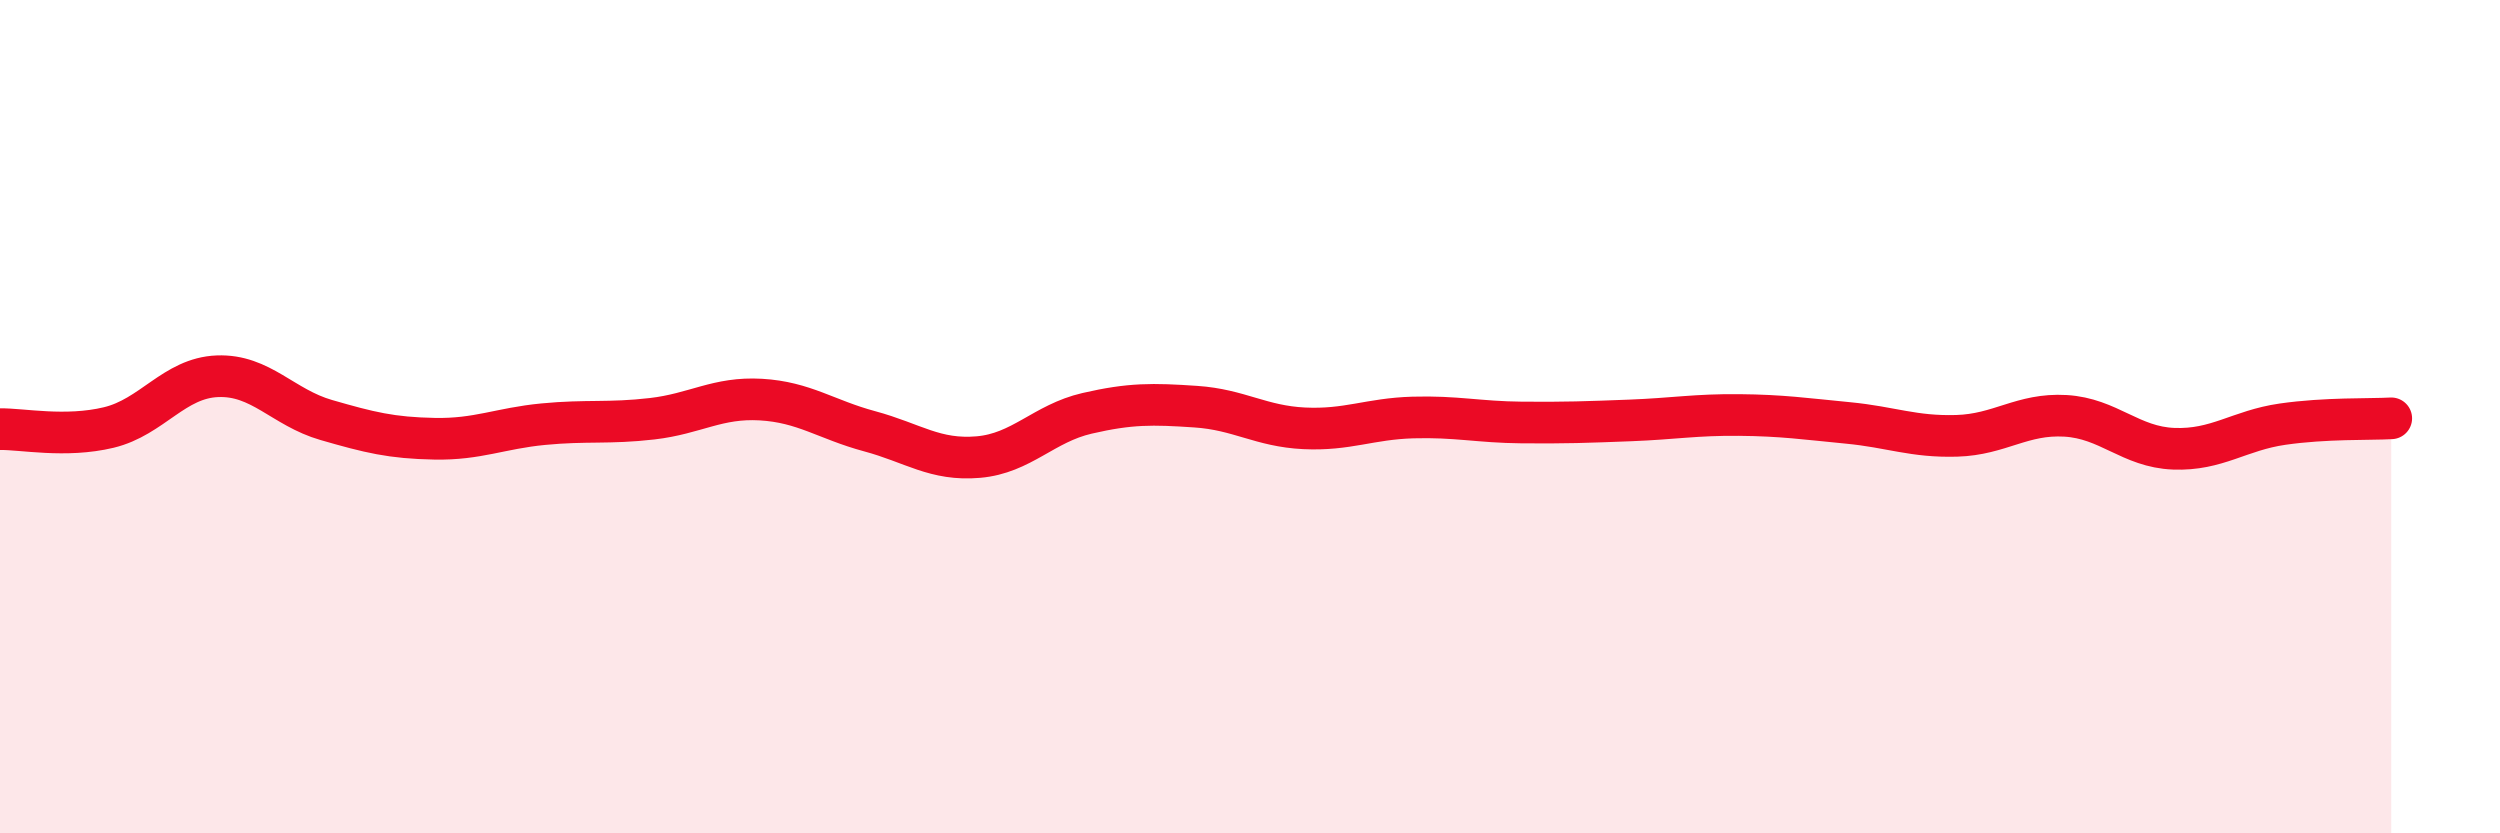
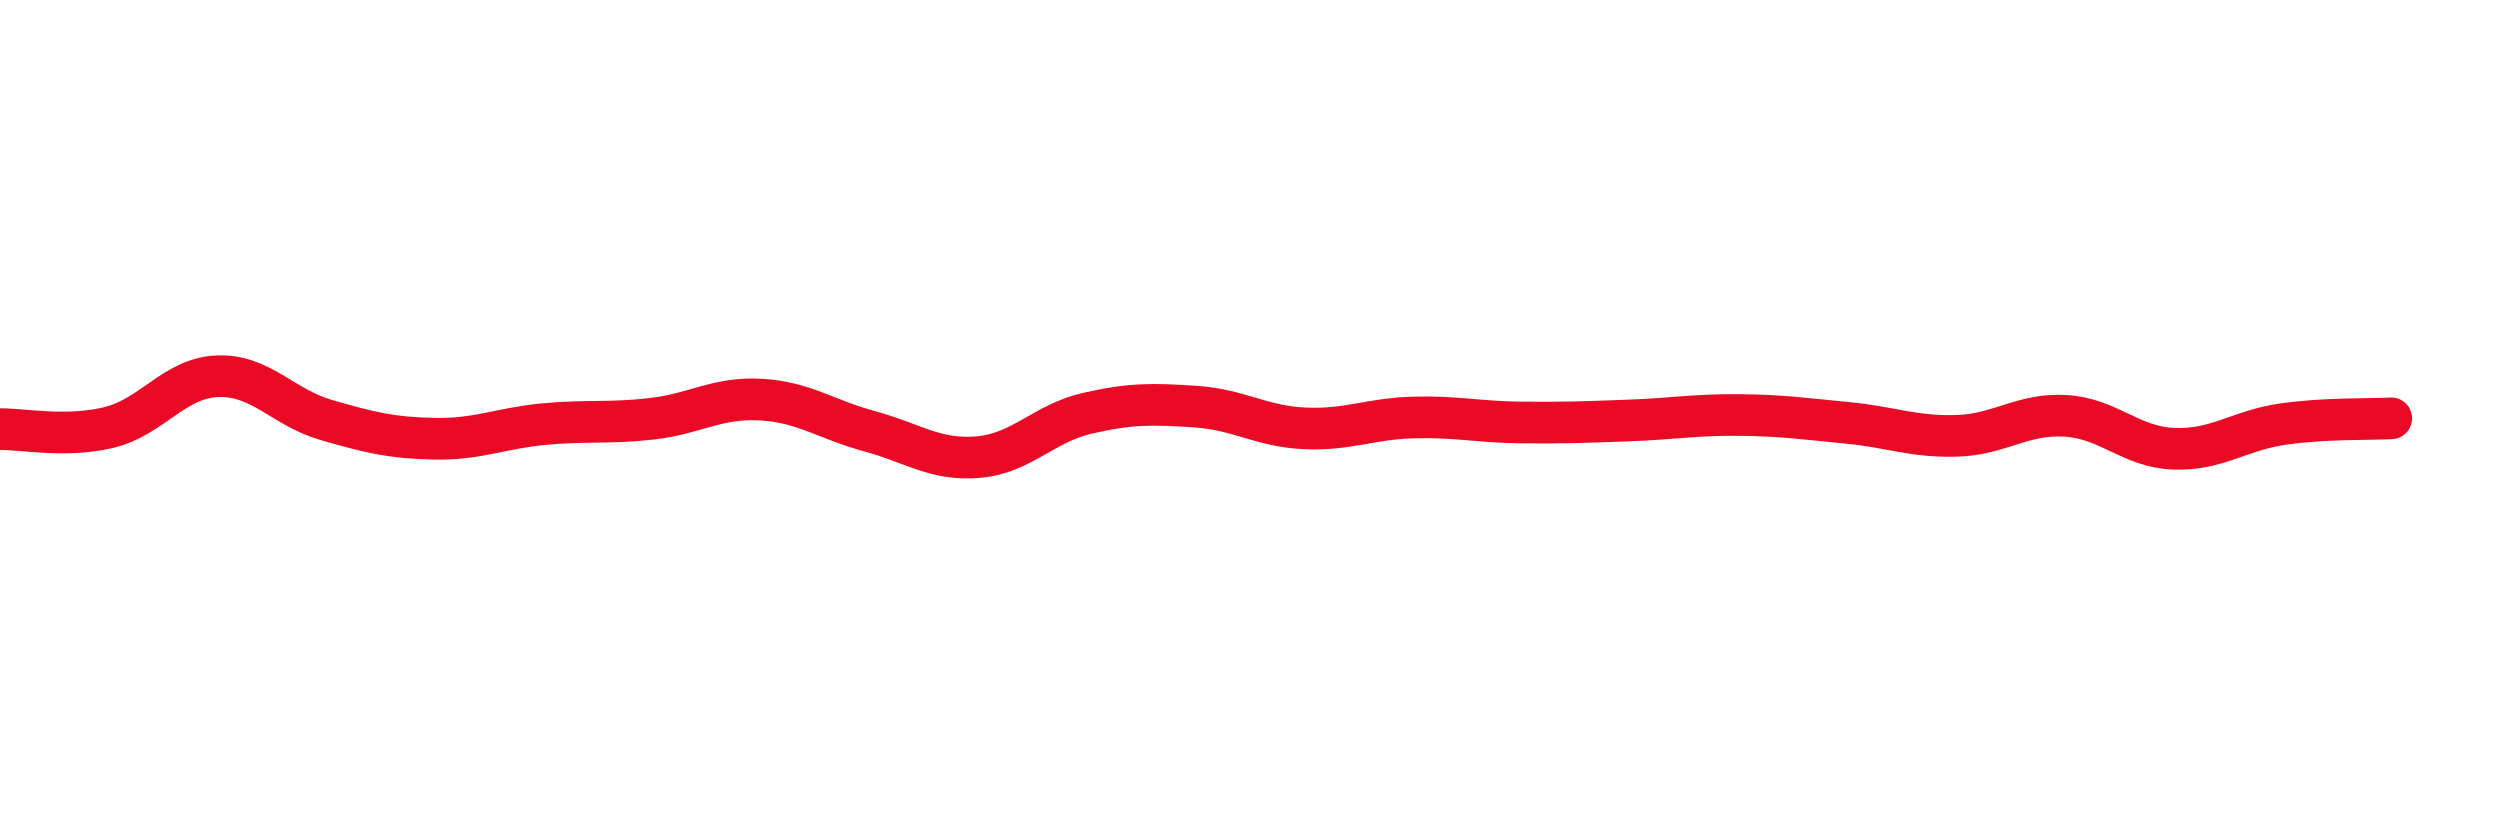
<svg xmlns="http://www.w3.org/2000/svg" width="60" height="20" viewBox="0 0 60 20">
-   <path d="M 0,10.3 C 0.52,10.29 1.57,10.51 2.61,10.26 C 3.65,10.01 4.18,9.07 5.22,9.03 C 6.26,8.99 6.79,9.78 7.83,10.08 C 8.87,10.38 9.39,10.51 10.43,10.53 C 11.47,10.55 12,10.28 13.04,10.18 C 14.08,10.08 14.61,10.17 15.65,10.05 C 16.69,9.93 17.22,9.53 18.26,9.59 C 19.3,9.65 19.83,10.07 20.87,10.35 C 21.91,10.63 22.44,11.06 23.48,10.97 C 24.52,10.88 25.05,10.16 26.09,9.92 C 27.13,9.68 27.66,9.69 28.7,9.76 C 29.74,9.83 30.26,10.23 31.3,10.28 C 32.34,10.33 32.87,10.05 33.91,10.02 C 34.95,9.99 35.48,10.13 36.52,10.14 C 37.56,10.15 38.09,10.13 39.13,10.09 C 40.17,10.05 40.7,9.95 41.74,9.96 C 42.78,9.97 43.31,10.05 44.35,10.15 C 45.39,10.25 45.92,10.49 46.96,10.46 C 48,10.43 48.53,9.92 49.57,9.98 C 50.61,10.04 51.13,10.73 52.17,10.77 C 53.21,10.81 53.74,10.33 54.78,10.18 C 55.82,10.03 56.87,10.07 57.39,10.04L57.39 20L0 20Z" fill="#EB0A25" opacity="0.1" stroke-linecap="round" stroke-linejoin="round" />
  <path d="M 0,10.3 C 0.52,10.29 1.57,10.51 2.61,10.26 C 3.65,10.01 4.18,9.07 5.22,9.03 C 6.26,8.99 6.79,9.78 7.83,10.08 C 8.87,10.38 9.39,10.51 10.43,10.53 C 11.47,10.55 12,10.28 13.04,10.18 C 14.08,10.08 14.61,10.17 15.65,10.05 C 16.69,9.93 17.22,9.53 18.26,9.59 C 19.3,9.65 19.83,10.07 20.87,10.35 C 21.91,10.63 22.44,11.06 23.48,10.97 C 24.52,10.88 25.05,10.16 26.09,9.92 C 27.13,9.68 27.66,9.69 28.7,9.76 C 29.74,9.83 30.26,10.23 31.3,10.28 C 32.34,10.33 32.87,10.05 33.91,10.02 C 34.95,9.99 35.48,10.13 36.52,10.14 C 37.56,10.15 38.09,10.13 39.13,10.09 C 40.17,10.05 40.7,9.95 41.74,9.96 C 42.78,9.97 43.31,10.05 44.35,10.15 C 45.39,10.25 45.92,10.49 46.96,10.46 C 48,10.43 48.53,9.92 49.57,9.98 C 50.61,10.04 51.13,10.73 52.17,10.77 C 53.21,10.81 53.74,10.33 54.78,10.18 C 55.82,10.03 56.87,10.07 57.39,10.04" stroke="#EB0A25" stroke-width="1" fill="none" stroke-linecap="round" stroke-linejoin="round" />
</svg>